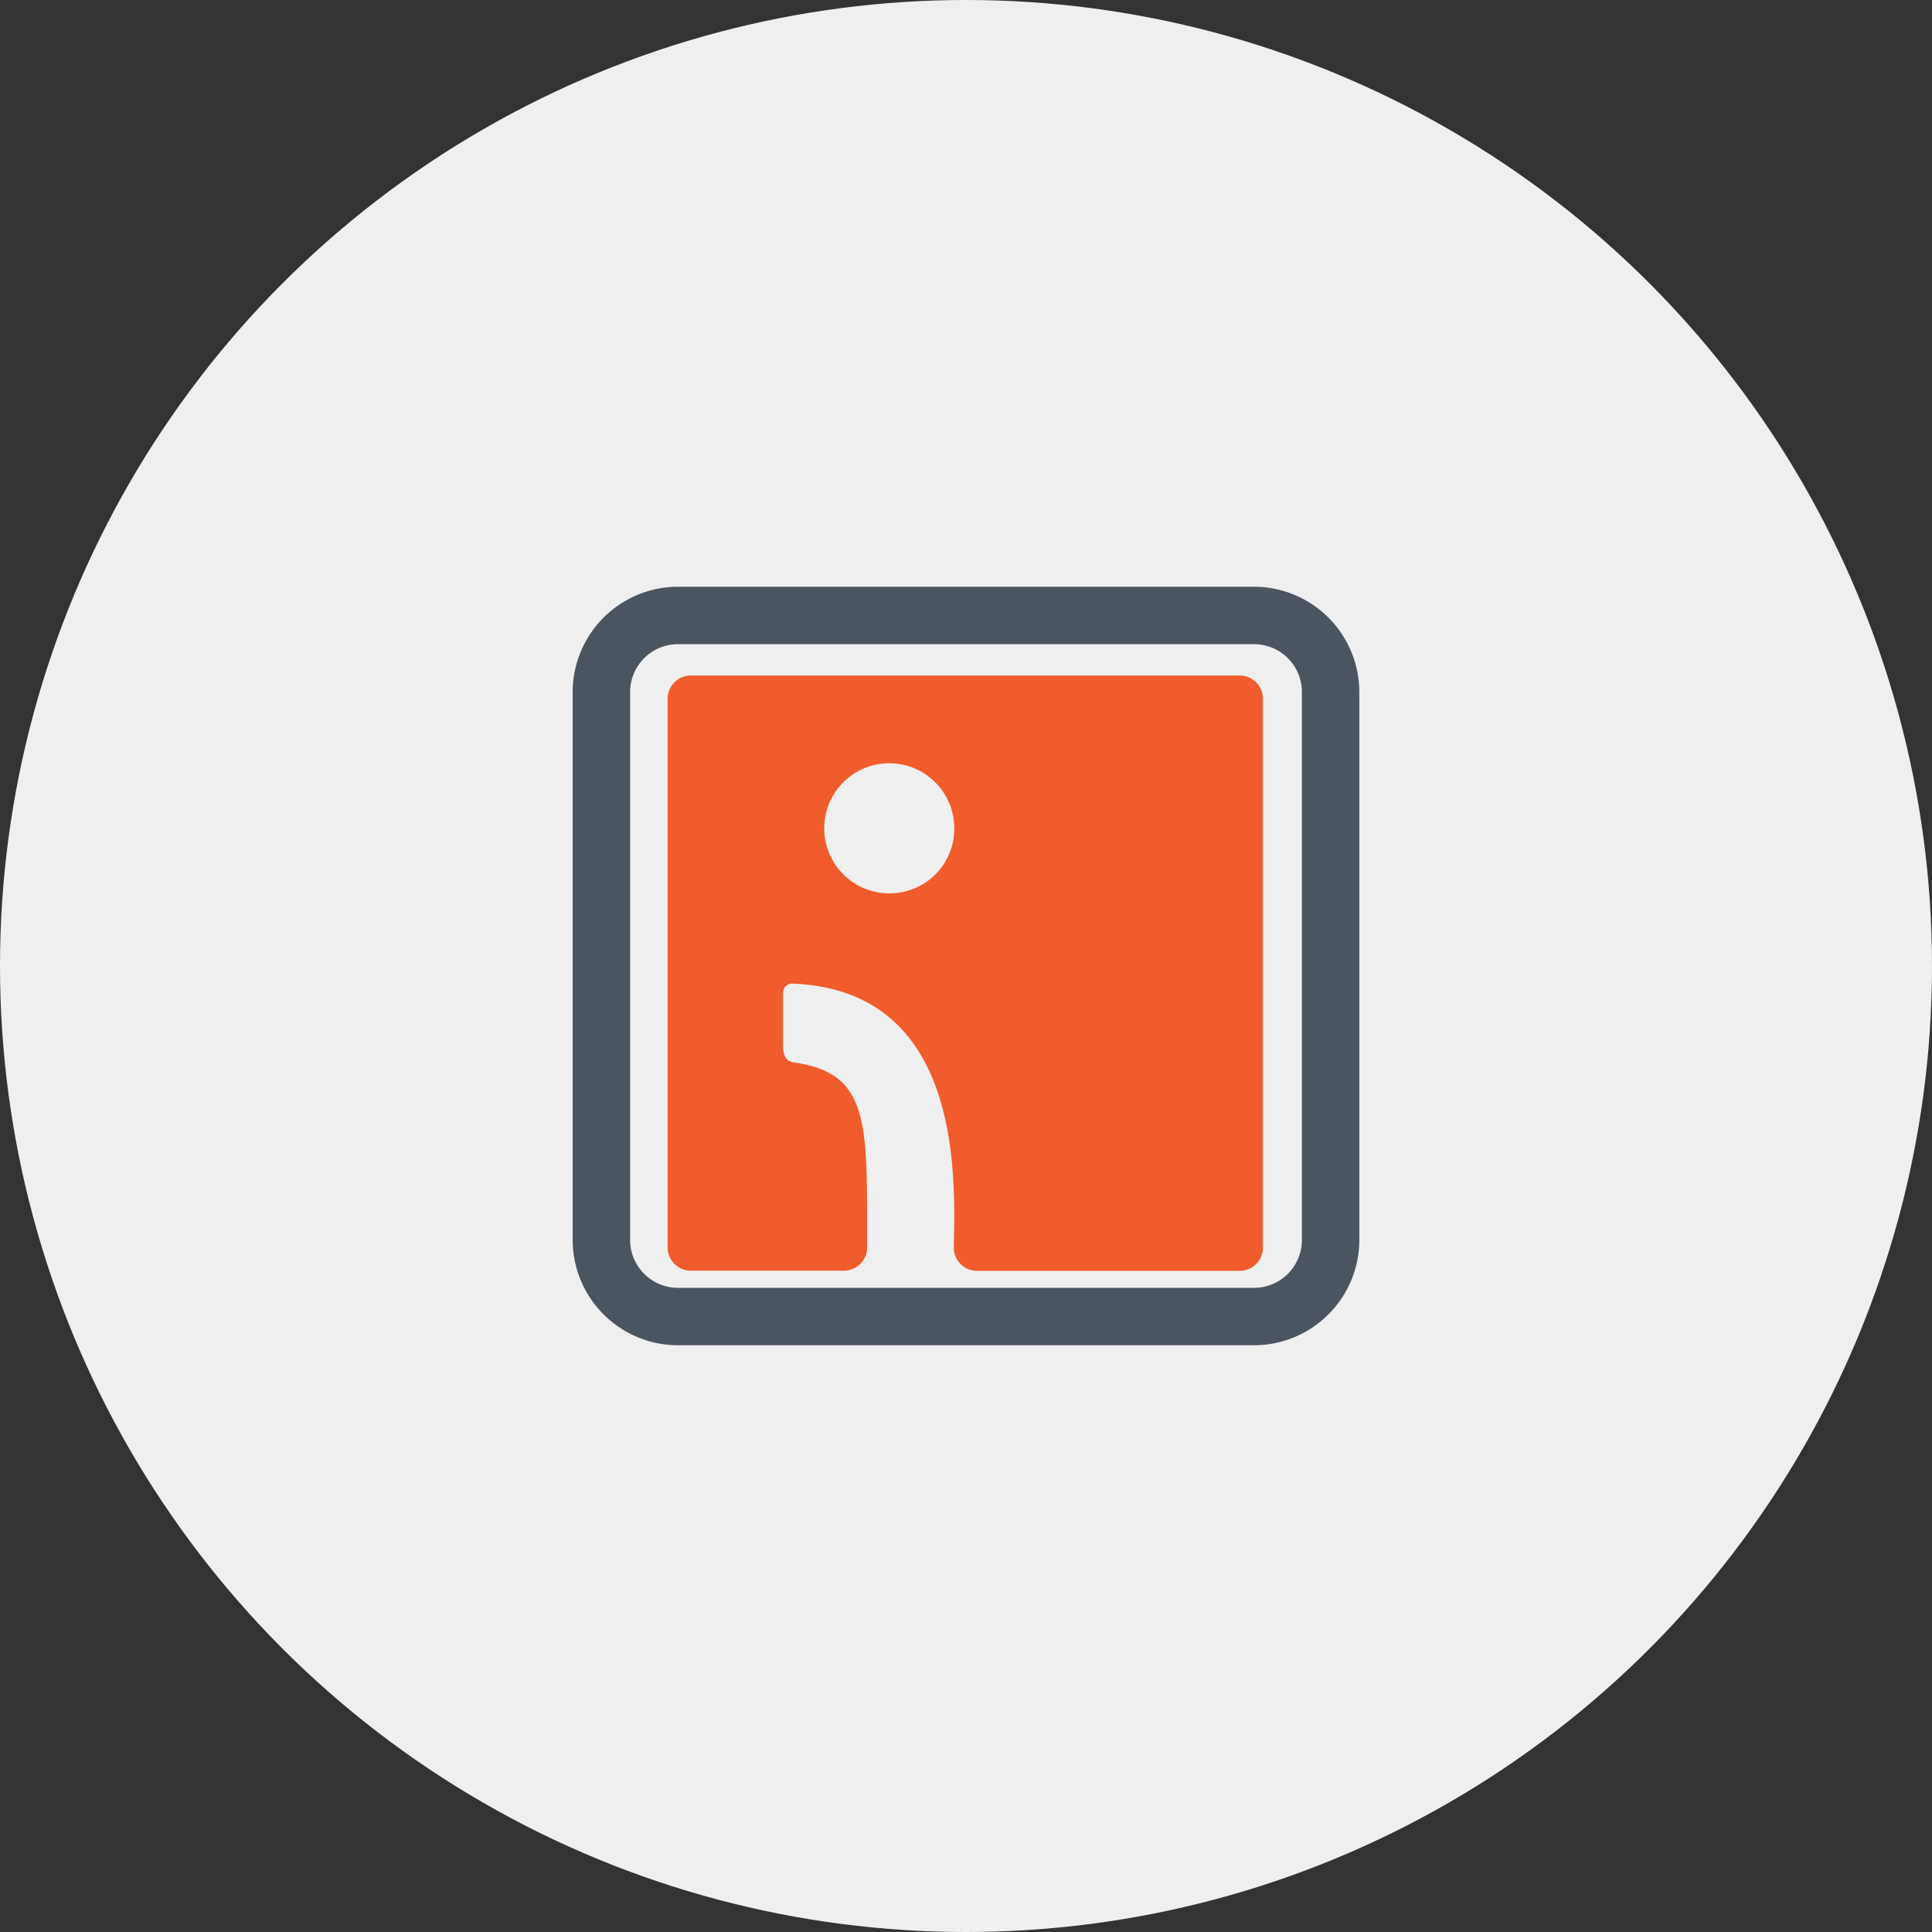
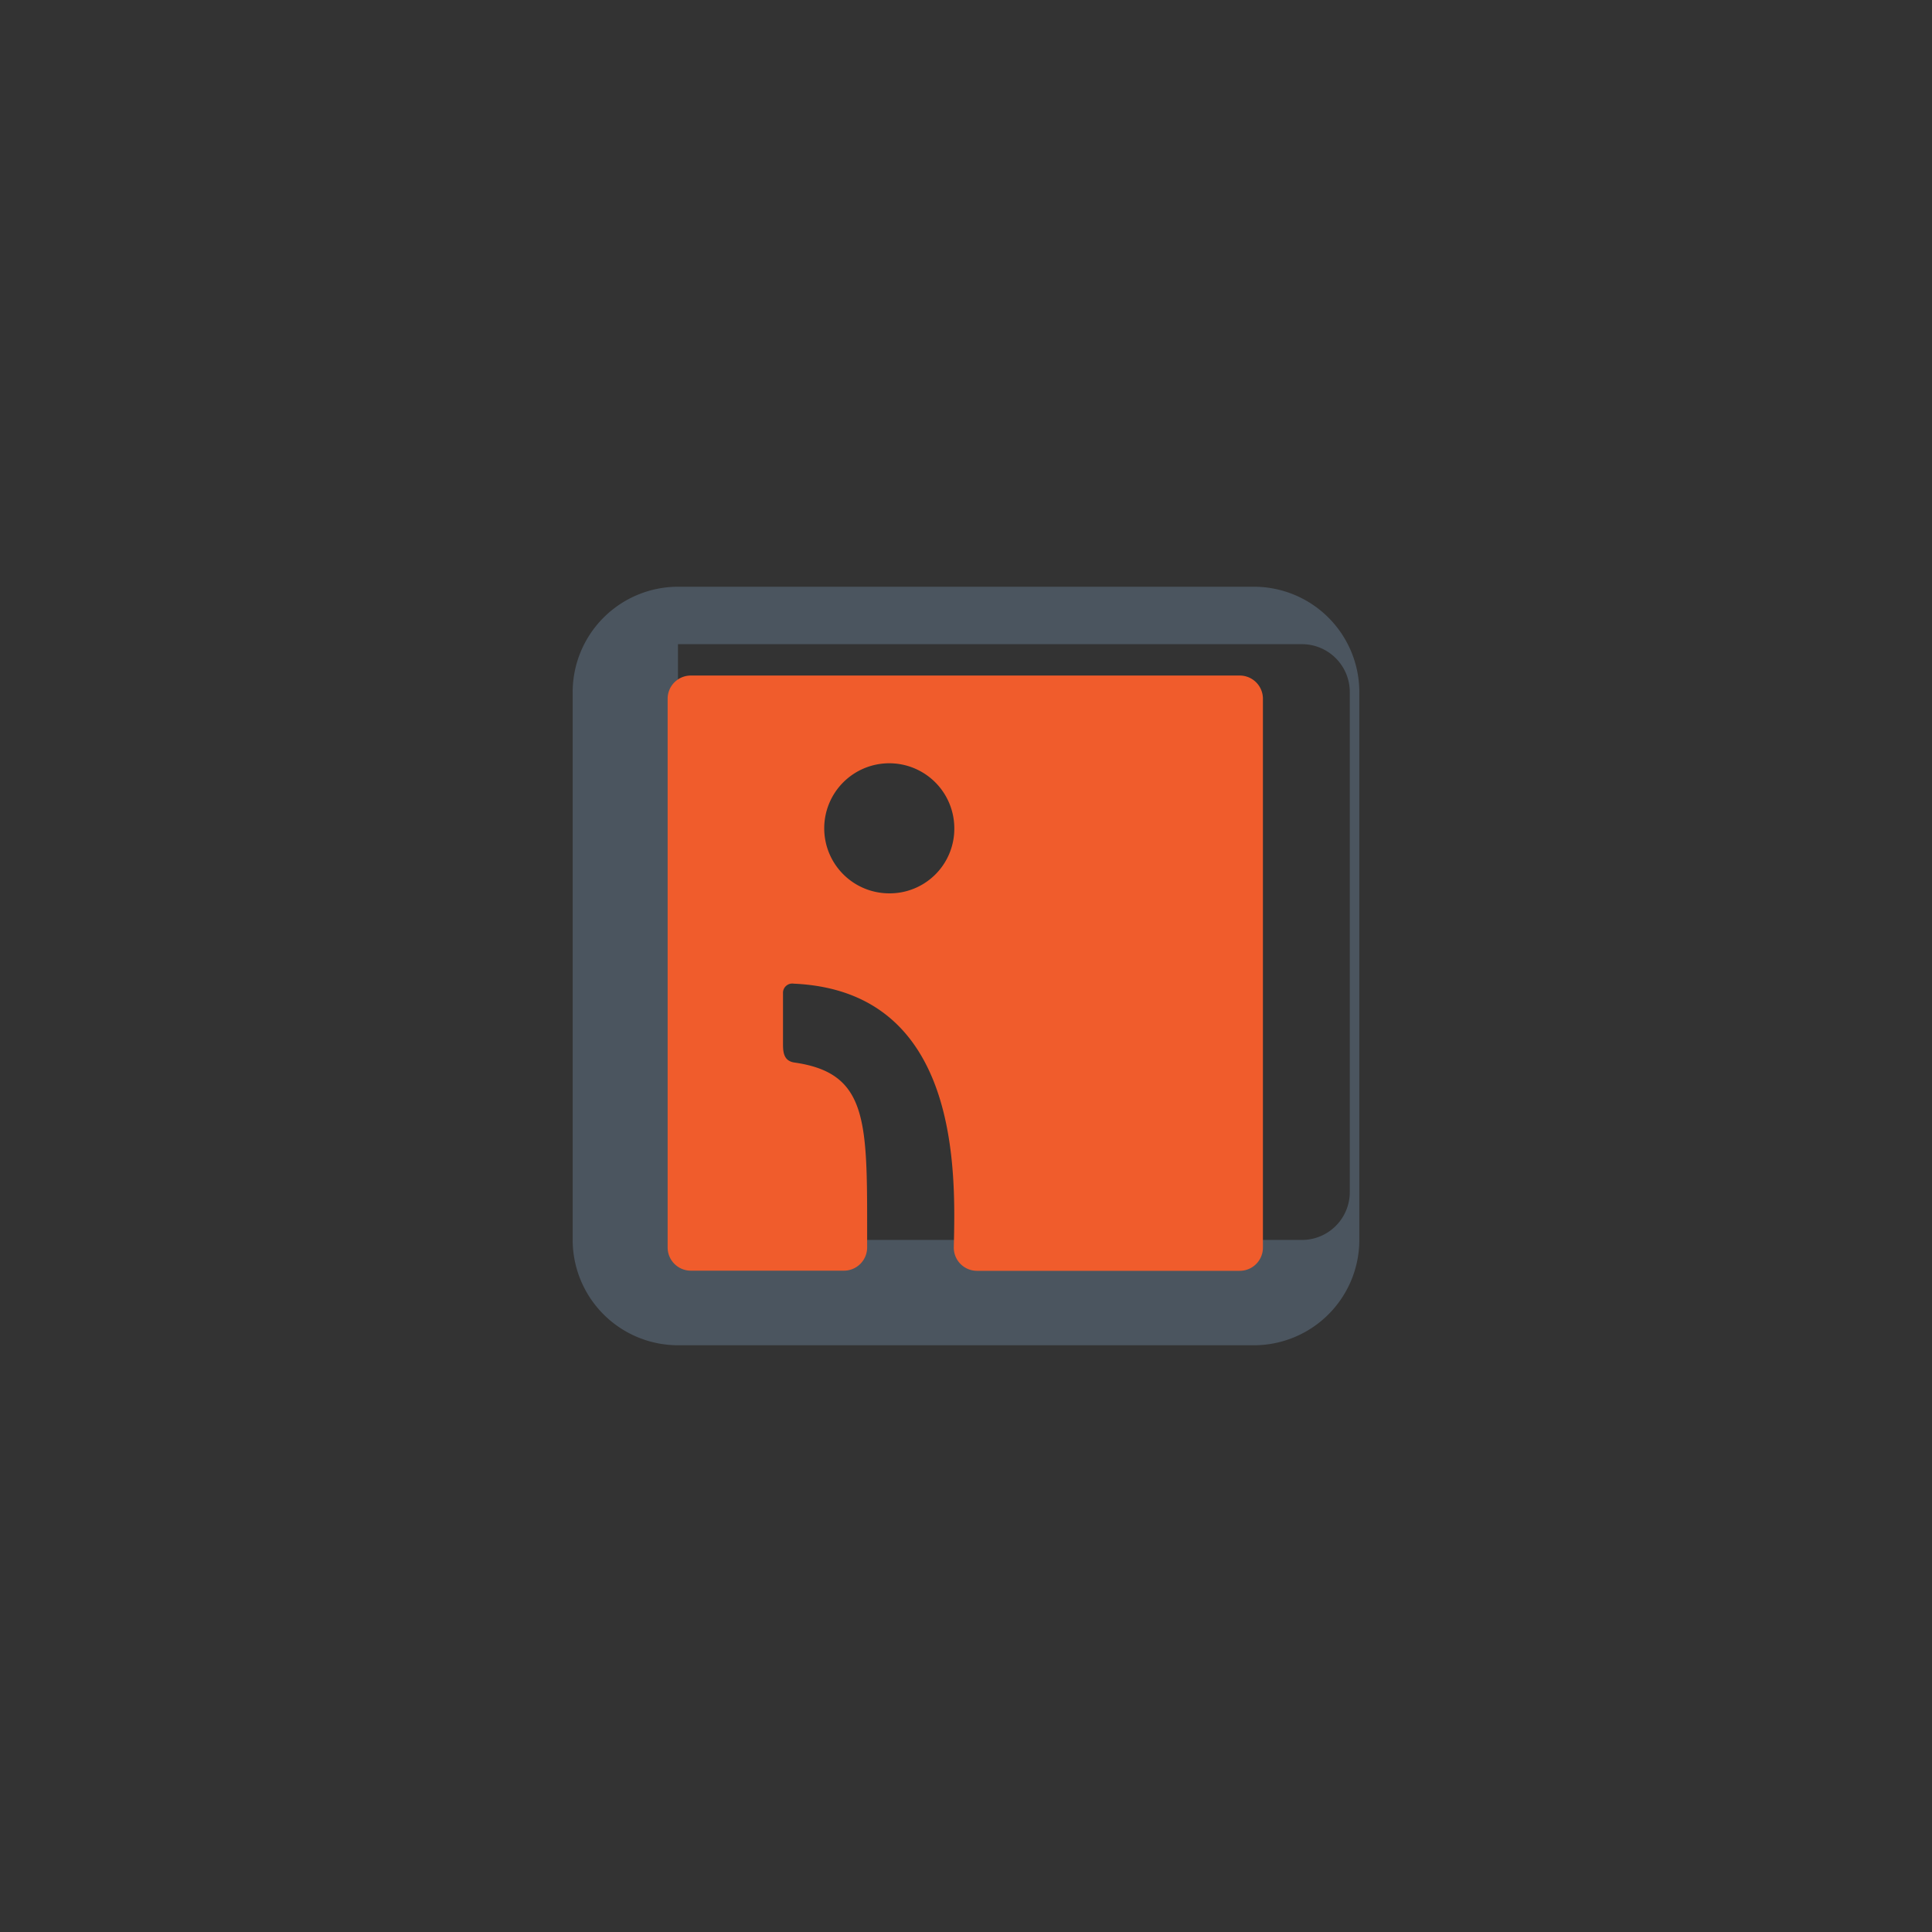
<svg xmlns="http://www.w3.org/2000/svg" viewBox="0 0 269.12 269.12">
  <rect x="0" y="0" width="269.12" height="269.12" fill="#333333" stroke="none" />
  <defs>
    <style>.cls-1{fill:#efefef;}.cls-2{fill:#4b555f;}.cls-3{fill:#f05c2c;}</style>
  </defs>
  <g id="Layer_2" data-name="Layer 2">
    <g id="Layer_1-2" data-name="Layer 1">
-       <circle class="cls-1" cx="134.56" cy="134.56" r="134.56" />
-       <path class="cls-2" d="M174.68,187.39H94.44a14.69,14.69,0,0,1-14.67-14.67V96.4A14.69,14.69,0,0,1,94.44,81.73h80.24A14.69,14.69,0,0,1,189.35,96.4v76.32A14.69,14.69,0,0,1,174.68,187.39ZM94.44,89.73a6.68,6.68,0,0,0-6.67,6.67v76.32a6.68,6.68,0,0,0,6.67,6.67h80.24a6.67,6.67,0,0,0,6.67-6.67V96.4a6.67,6.67,0,0,0-6.67-6.67Z" />
+       <path class="cls-2" d="M174.68,187.39H94.44a14.69,14.69,0,0,1-14.67-14.67V96.4A14.69,14.69,0,0,1,94.44,81.73h80.24A14.69,14.69,0,0,1,189.35,96.4v76.32A14.69,14.69,0,0,1,174.68,187.39ZM94.44,89.73v76.32a6.68,6.68,0,0,0,6.67,6.67h80.24a6.67,6.67,0,0,0,6.67-6.67V96.4a6.67,6.67,0,0,0-6.67-6.67Z" />
      <path class="cls-3" d="M117.53,177H96.22A3.23,3.23,0,0,1,93,173.79V97.33a3.23,3.23,0,0,1,3.23-3.23h76.46a3.23,3.23,0,0,1,3.23,3.23v76.46a3.23,3.23,0,0,1-3.23,3.23H136.09a3.23,3.23,0,0,1-3.23-3.3c.24-10.27,1-35.66-22.3-36.7a1.29,1.29,0,0,0-1.49,1.2c0,2.53,0,4.94,0,7.34,0,1.29.27,2.26,1.61,2.45,10.6,1.52,10.09,8.64,10.11,25.77A3.24,3.24,0,0,1,117.53,177Zm15.4-61.75a9.06,9.06,0,1,0-9.14,9.19A9,9,0,0,0,132.93,115.27Z" />
    </g>
  </g>
</svg>